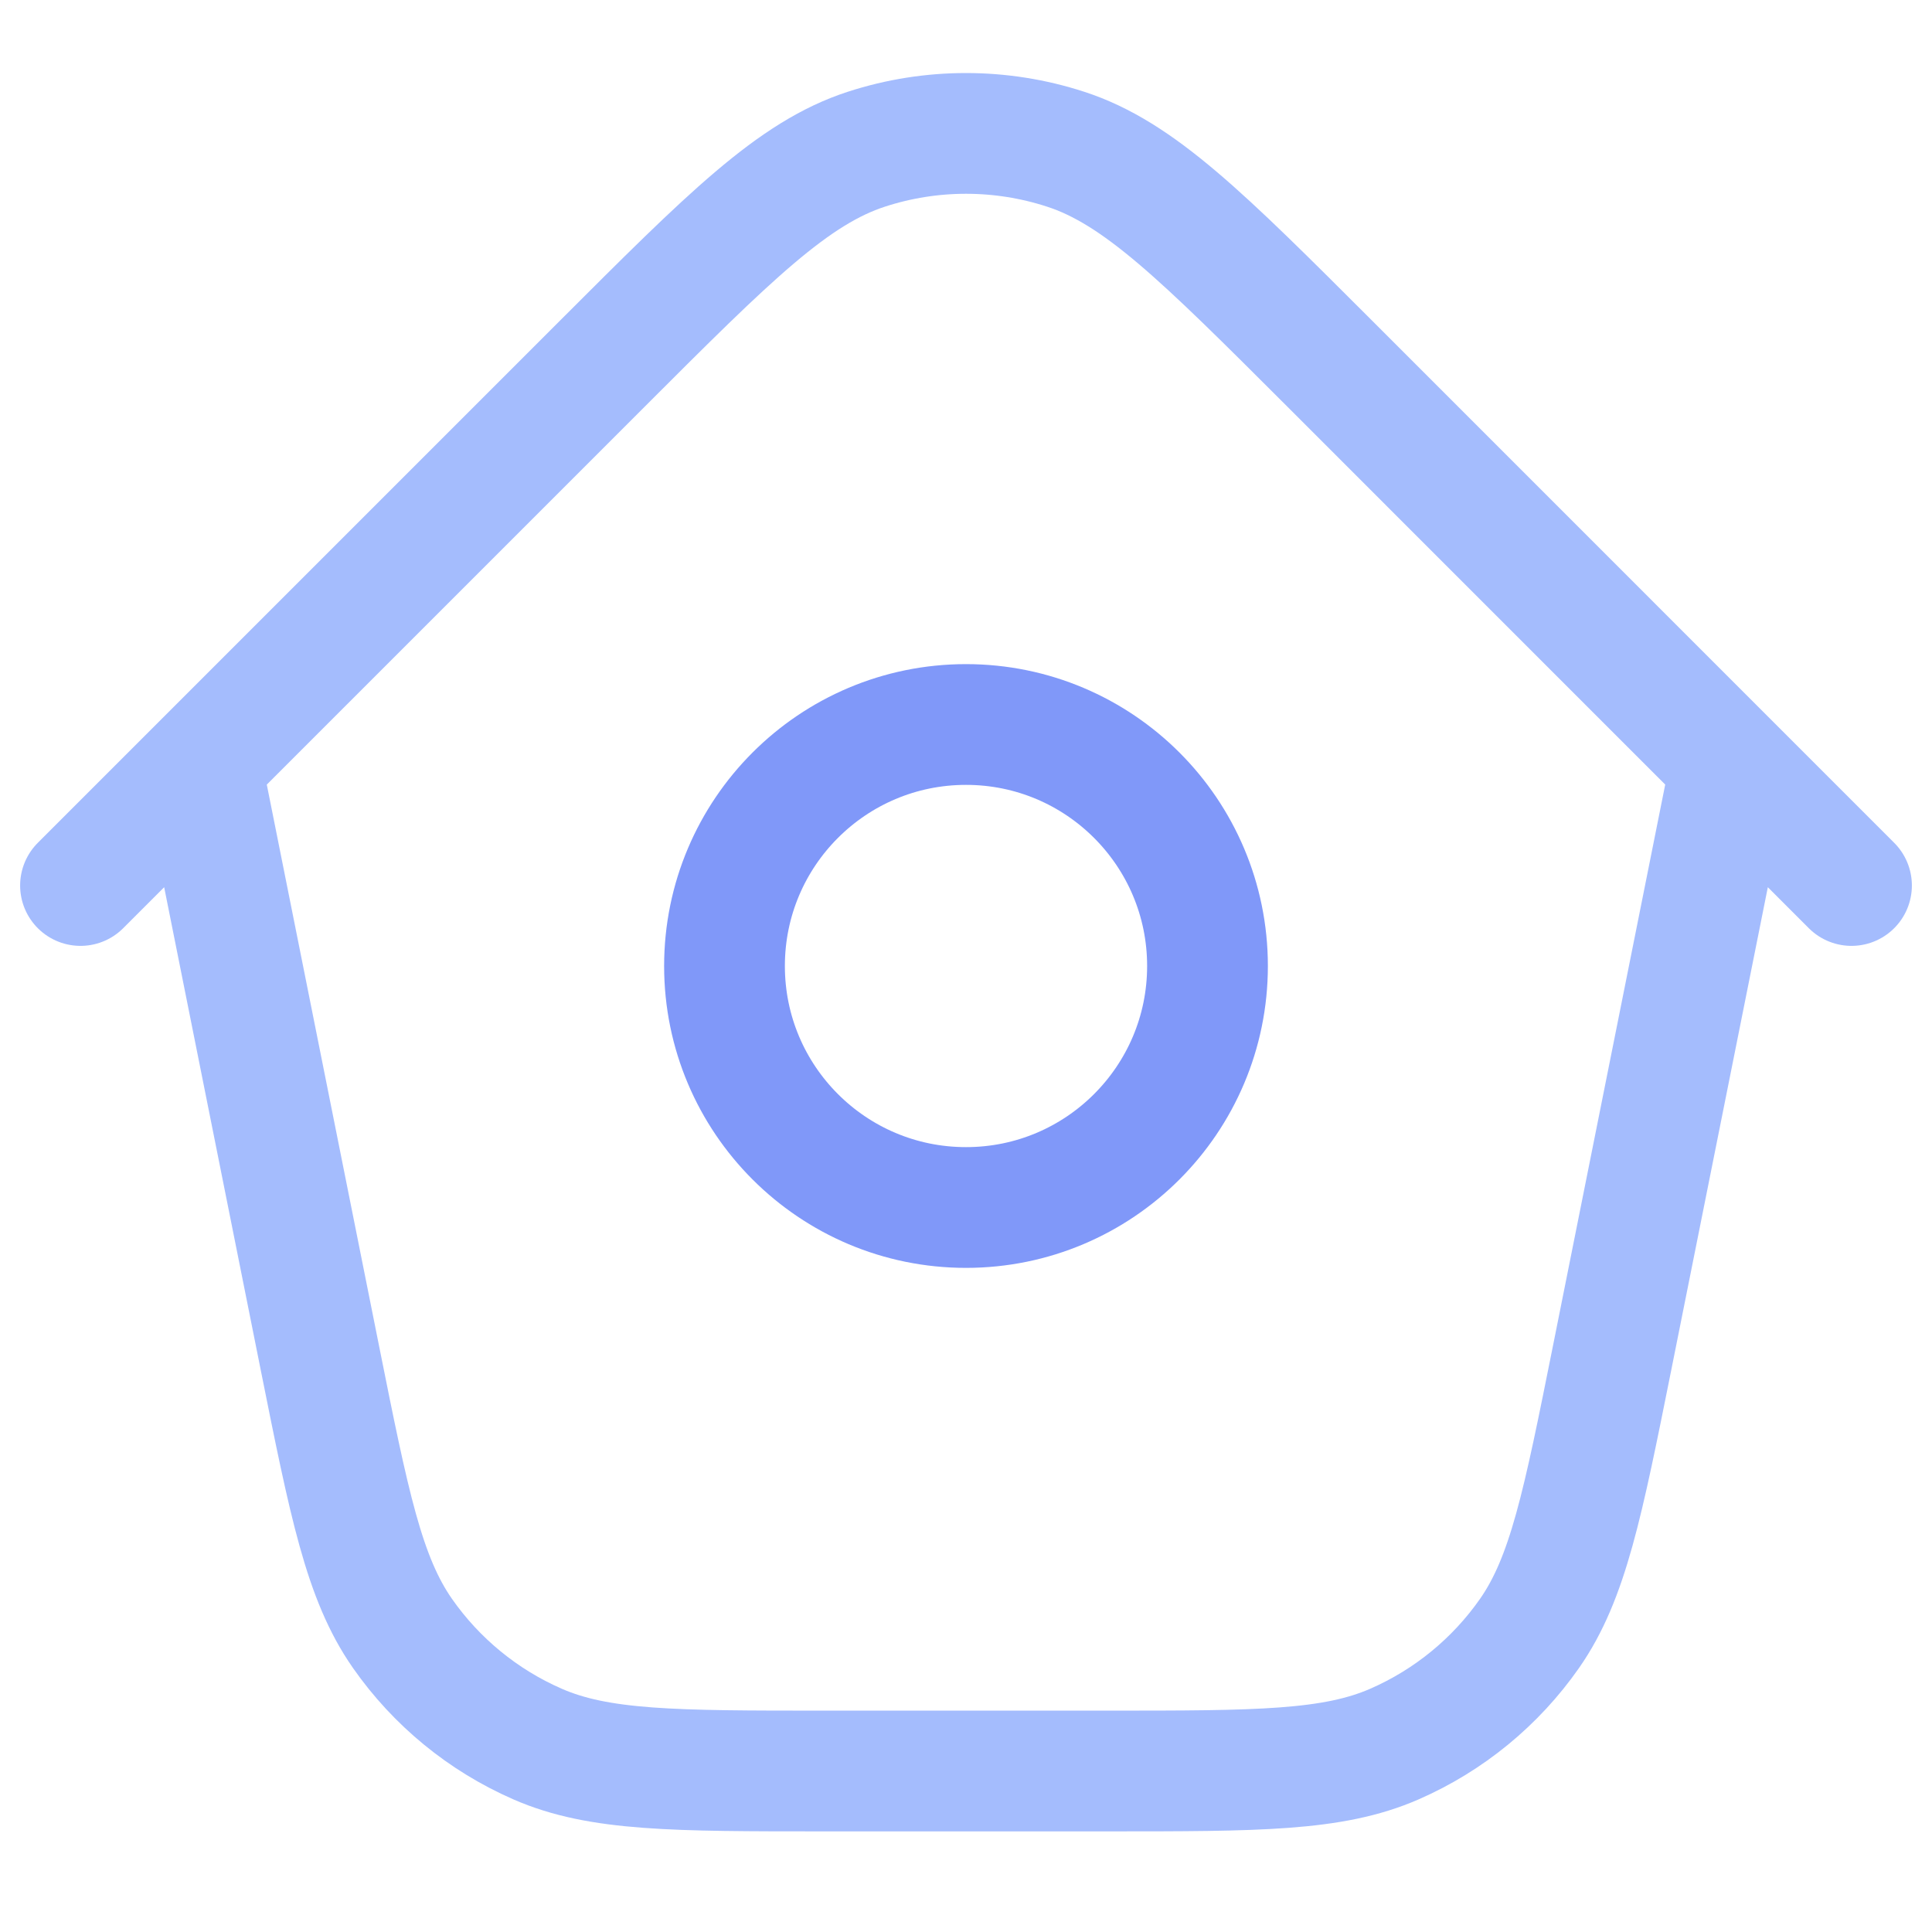
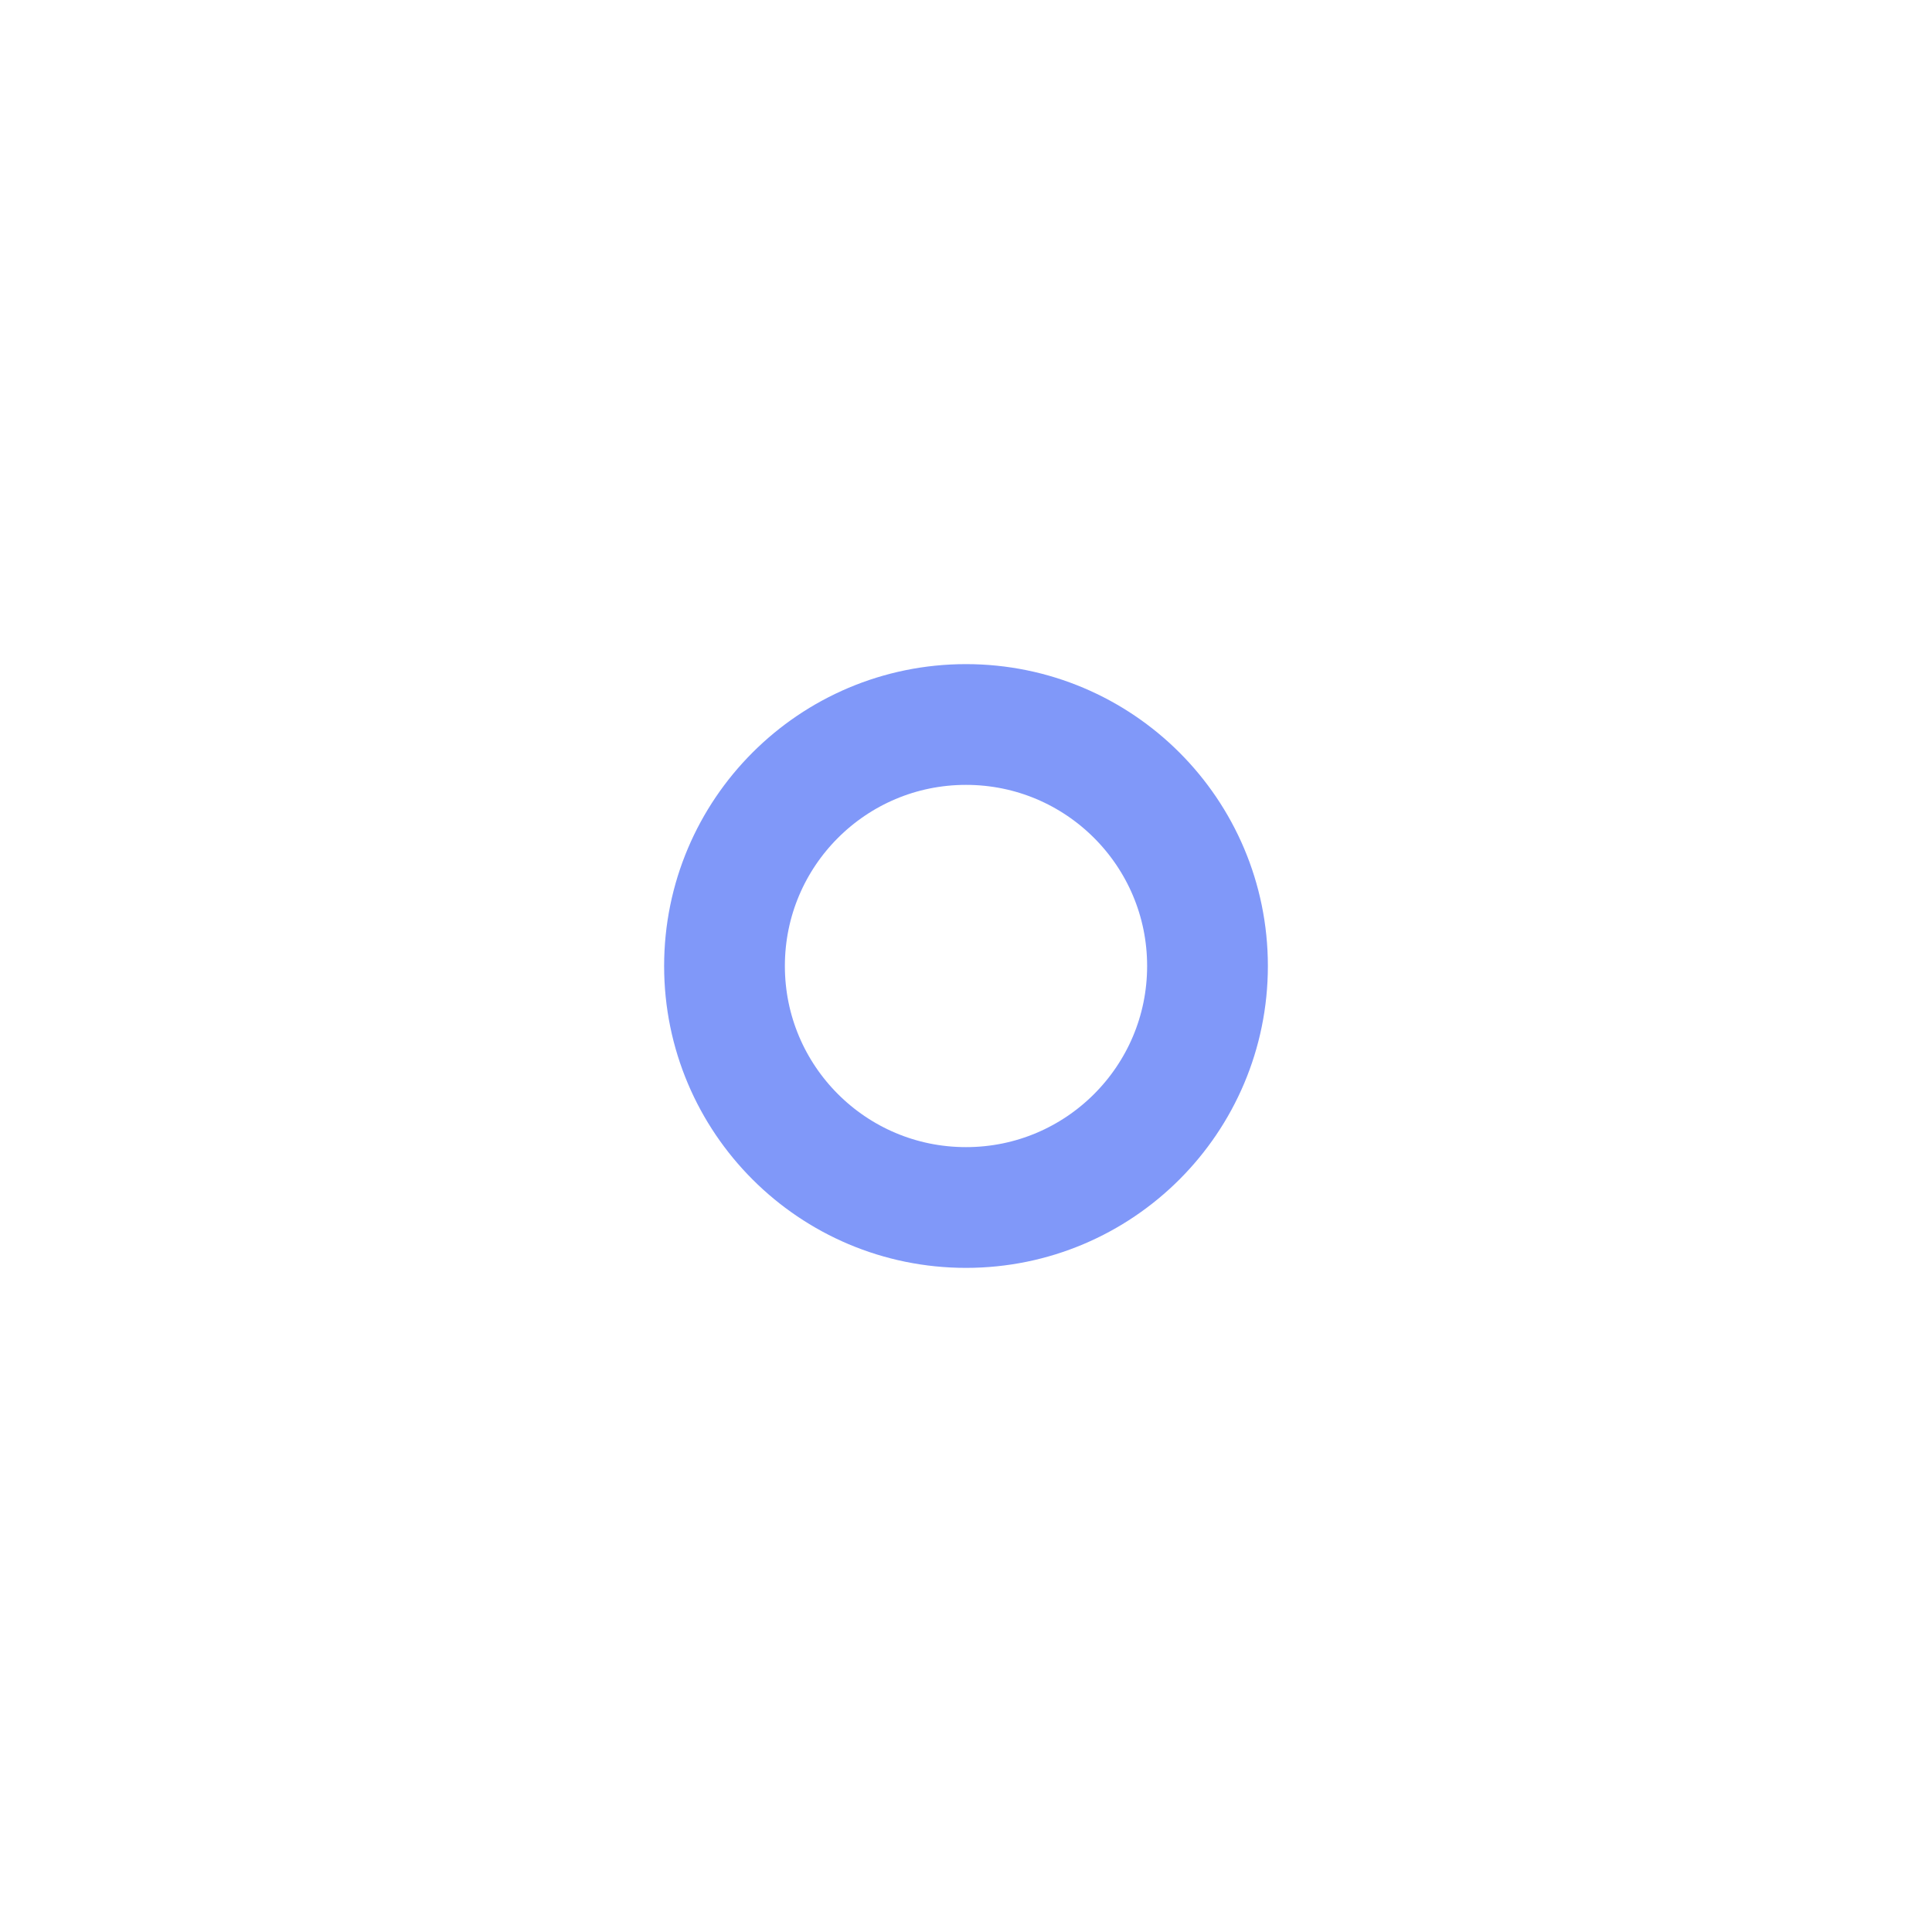
<svg xmlns="http://www.w3.org/2000/svg" width="24" height="24" viewBox="0 0 24 24" fill="none">
  <circle cx="12" cy="12" r="3" stroke="#8098F9" stroke-width="1.5" stroke-linecap="round" stroke-linejoin="round" />
-   <path d="M2.5 9.5L3.971 16.855C4.338 18.688 4.521 19.604 4.999 20.29C5.421 20.894 6.002 21.37 6.677 21.665C7.443 22 8.378 22 10.247 22H13.753C15.622 22 16.557 22 17.323 21.665C17.998 21.37 18.579 20.894 19.001 20.29C19.479 19.604 19.662 18.688 20.029 16.855L21.5 9.5M1 11L7.475 4.525C9.059 2.941 9.851 2.149 10.764 1.853C11.567 1.592 12.433 1.592 13.236 1.853C14.149 2.149 14.941 2.941 16.526 4.525L23 11" stroke="#A4BCFD" stroke-width="1.5" stroke-linecap="round" stroke-linejoin="round" />
</svg>